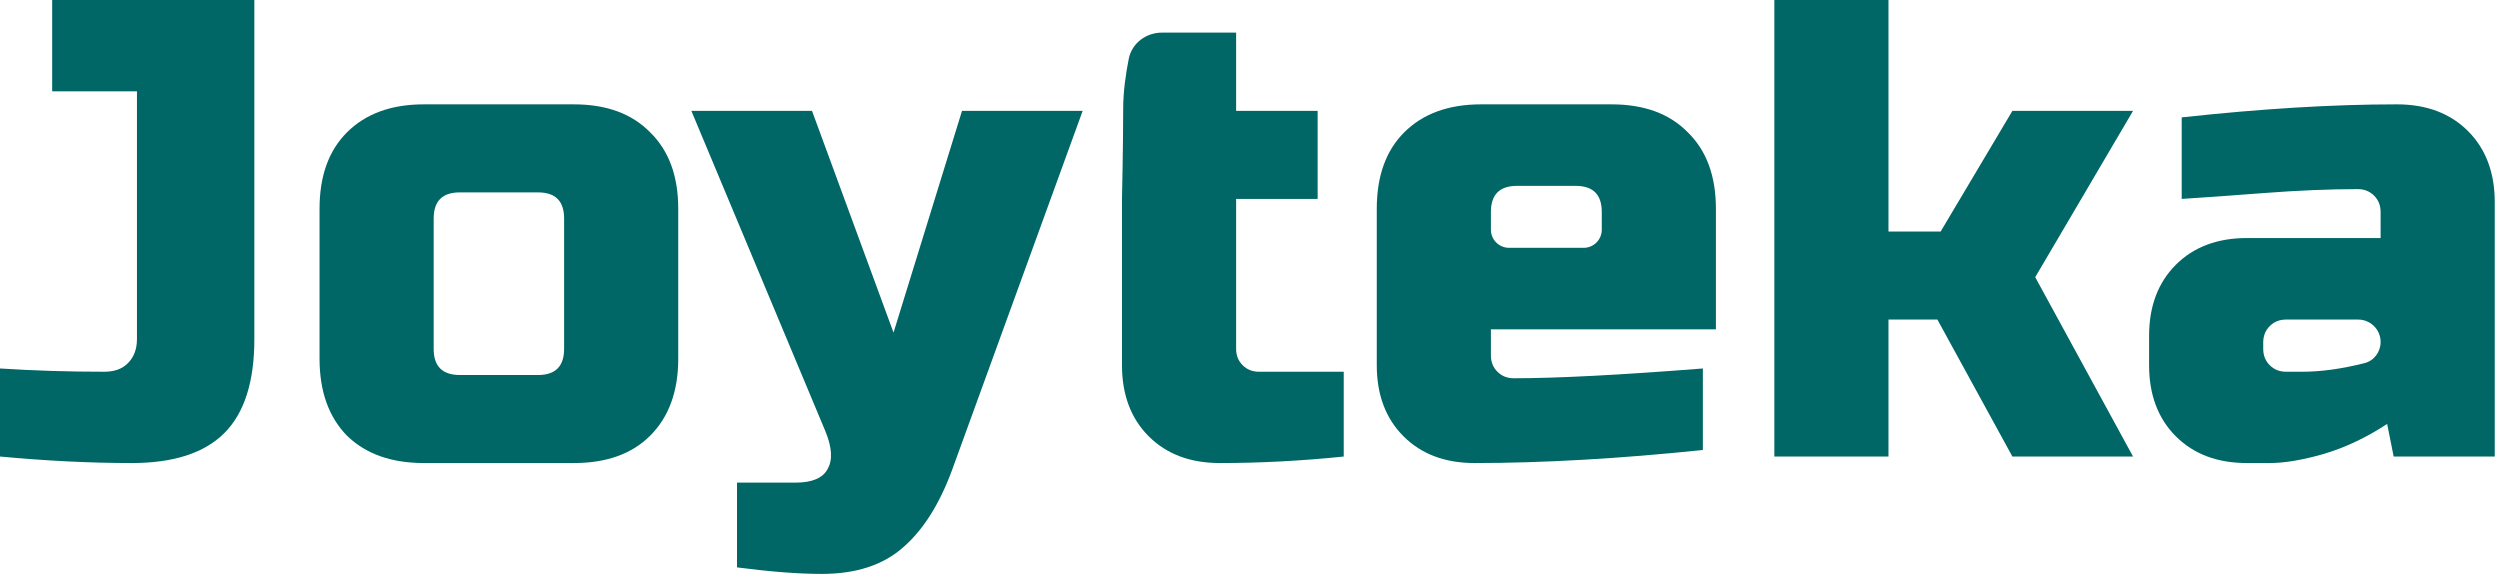
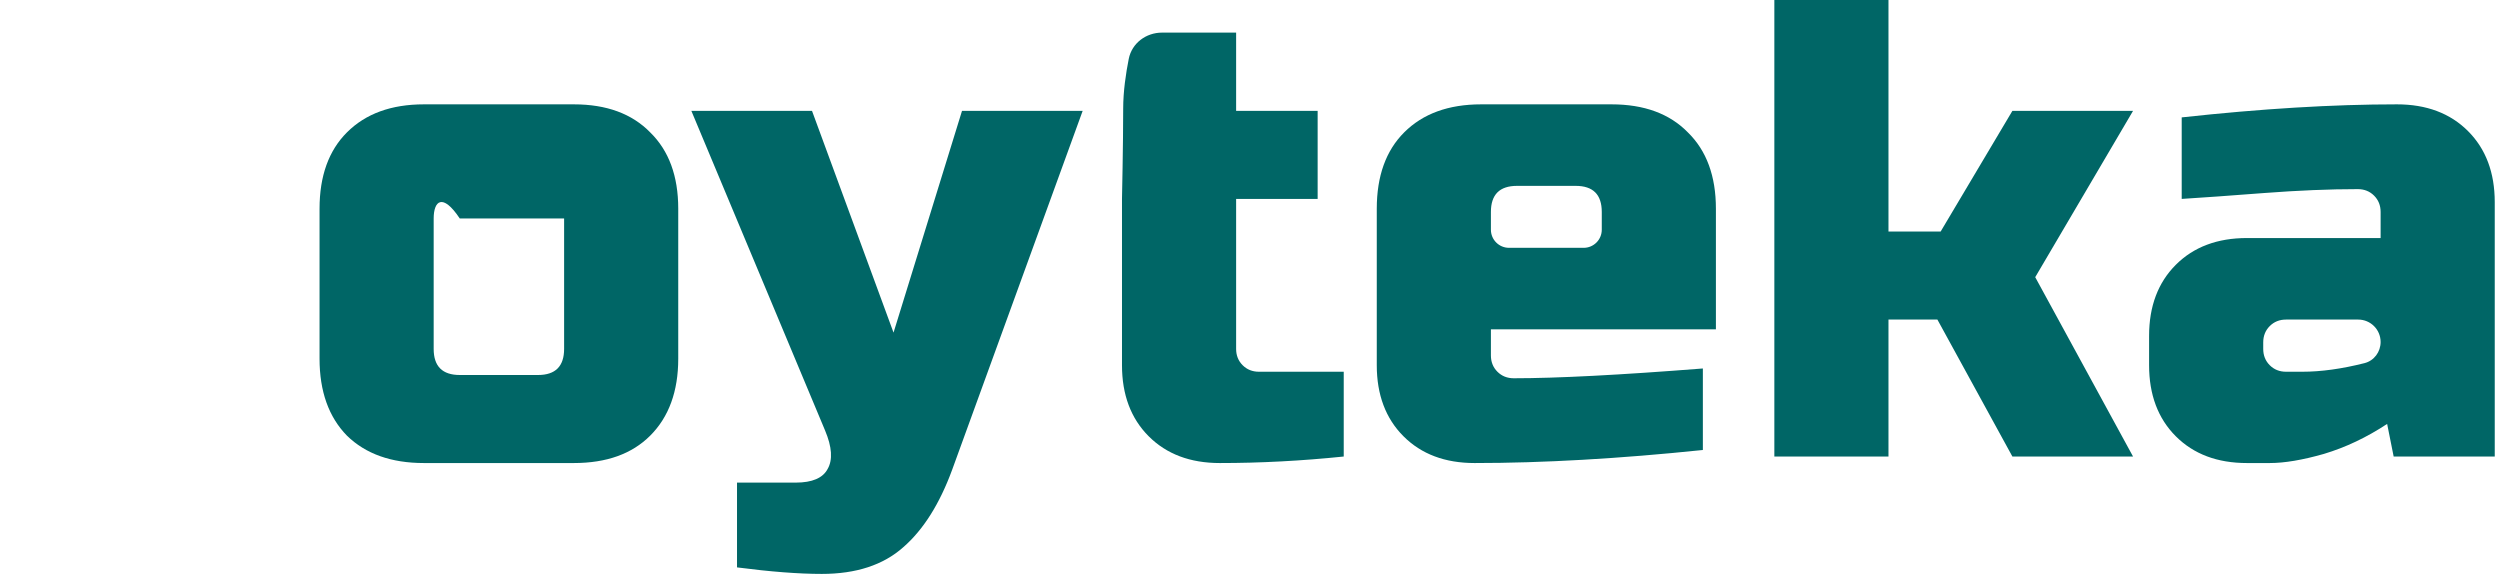
<svg xmlns="http://www.w3.org/2000/svg" width="138" height="32" viewBox="0 0 138 32" fill="none">
-   <path d="M14.04 18.72C14.04 21.072 13.488 22.8 12.384 23.904C11.28 25.008 9.576 25.56 7.272 25.56C4.992 25.56 2.568 25.44 0 25.2V20.34C1.872 20.46 3.792 20.52 5.76 20.52C6.312 20.52 6.744 20.364 7.056 20.052C7.392 19.716 7.56 19.272 7.56 18.72V5.04H2.88V0H14.04V18.72Z" fill="#006666" />
-   <path d="M37.439 19.8C37.439 21.6 36.923 23.016 35.891 24.048C34.883 25.056 33.479 25.56 31.679 25.56H23.399C21.599 25.56 20.183 25.056 19.151 24.048C18.143 23.016 17.639 21.6 17.639 19.8V11.52C17.639 9.72 18.143 8.316 19.151 7.308C20.183 6.276 21.599 5.76 23.399 5.76H31.679C33.479 5.76 34.883 6.276 35.891 7.308C36.923 8.316 37.439 9.72 37.439 11.52V19.8ZM31.139 12.06C31.139 11.1 30.659 10.62 29.699 10.62H25.379C24.419 10.62 23.939 11.1 23.939 12.06V19.26C23.939 20.22 24.419 20.7 25.379 20.7H29.699C30.659 20.7 31.139 20.22 31.139 19.26V12.06Z" fill="#006666" />
+   <path d="M37.439 19.8C37.439 21.6 36.923 23.016 35.891 24.048C34.883 25.056 33.479 25.56 31.679 25.56H23.399C21.599 25.56 20.183 25.056 19.151 24.048C18.143 23.016 17.639 21.6 17.639 19.8V11.52C17.639 9.72 18.143 8.316 19.151 7.308C20.183 6.276 21.599 5.76 23.399 5.76H31.679C33.479 5.76 34.883 6.276 35.891 7.308C36.923 8.316 37.439 9.72 37.439 11.52V19.8ZM31.139 12.06H25.379C24.419 10.62 23.939 11.1 23.939 12.06V19.26C23.939 20.22 24.419 20.7 25.379 20.7H29.699C30.659 20.7 31.139 20.22 31.139 19.26V12.06Z" fill="#006666" />
  <path d="M45.363 31.68C44.091 31.68 42.531 31.56 40.683 31.32V26.64H43.923C44.835 26.64 45.423 26.388 45.687 25.884C45.975 25.38 45.927 24.672 45.543 23.76L38.163 6.12H44.823L49.323 18.36L53.103 6.12H59.763L52.563 25.92C51.867 27.816 50.967 29.244 49.863 30.204C48.759 31.188 47.259 31.68 45.363 31.68Z" fill="#006666" />
  <path d="M74.174 25.2C71.846 25.44 69.566 25.56 67.334 25.56C65.702 25.56 64.394 25.068 63.41 24.084C62.426 23.1 61.934 21.792 61.934 20.16V10.98C61.934 10.98 62 8 62 6C62 5.041 62.15 4.036 62.307 3.25C62.48 2.382 63.261 1.8 64.146 1.8H68.234V6.12H72.734V10.98H68.234V19.26C68.234 19.62 68.354 19.92 68.594 20.16C68.834 20.4 69.134 20.52 69.494 20.52H74.174V25.2Z" fill="#006666" />
  <path d="M83.738 10.26C82.778 10.26 82.298 10.74 82.298 11.7V12.68C82.298 13.232 82.746 13.68 83.298 13.68H87.418C87.97 13.68 88.418 13.232 88.418 12.68V11.7C88.418 10.74 87.938 10.26 86.978 10.26H83.738ZM93.998 24.84C89.366 25.32 85.166 25.56 81.398 25.56C79.766 25.56 78.458 25.068 77.474 24.084C76.49 23.1 75.998 21.792 75.998 20.16V11.52C75.998 9.72 76.502 8.316 77.51 7.308C78.542 6.276 79.958 5.76 81.758 5.76H88.958C90.758 5.76 92.162 6.276 93.17 7.308C94.202 8.316 94.718 9.72 94.718 11.52V18.18H82.298V19.62C82.298 19.98 82.418 20.28 82.658 20.52C82.898 20.76 83.198 20.88 83.558 20.88C85.934 20.88 89.414 20.7 93.998 20.34V24.84Z" fill="#006666" />
  <path d="M104.244 17.64V25.2H97.944V0H104.244V12.78H107.124L111.084 6.12H117.744L112.344 15.3L117.744 25.2H111.084L106.944 17.64H104.244Z" fill="#006666" />
  <path d="M127.09 20.52C128.123 20.52 129.266 20.362 130.521 20.045C131.051 19.911 131.41 19.425 131.41 18.878C131.41 18.194 130.856 17.64 130.172 17.64H126.19C125.83 17.64 125.53 17.76 125.29 18C125.05 18.24 124.93 18.54 124.93 18.9V19.26C124.93 19.62 125.05 19.92 125.29 20.16C125.53 20.4 125.83 20.52 126.19 20.52H127.09ZM120.43 6.48C124.822 6 128.782 5.76 132.31 5.76C133.942 5.76 135.25 6.252 136.234 7.236C137.218 8.22 137.71 9.528 137.71 11.16V25.2H132.13L131.77 23.4C130.642 24.144 129.478 24.696 128.278 25.056C127.102 25.392 126.106 25.56 125.29 25.56H124.03C122.398 25.56 121.09 25.068 120.106 24.084C119.122 23.1 118.63 21.792 118.63 20.16V18.54C118.63 16.908 119.122 15.6 120.106 14.616C121.09 13.632 122.398 13.14 124.03 13.14H131.41V11.7C131.41 11.34 131.29 11.04 131.05 10.8C130.81 10.56 130.51 10.44 130.15 10.44C128.59 10.44 126.862 10.512 124.966 10.656C123.094 10.8 121.582 10.908 120.43 10.98V6.48Z" fill="#006666" />
</svg>